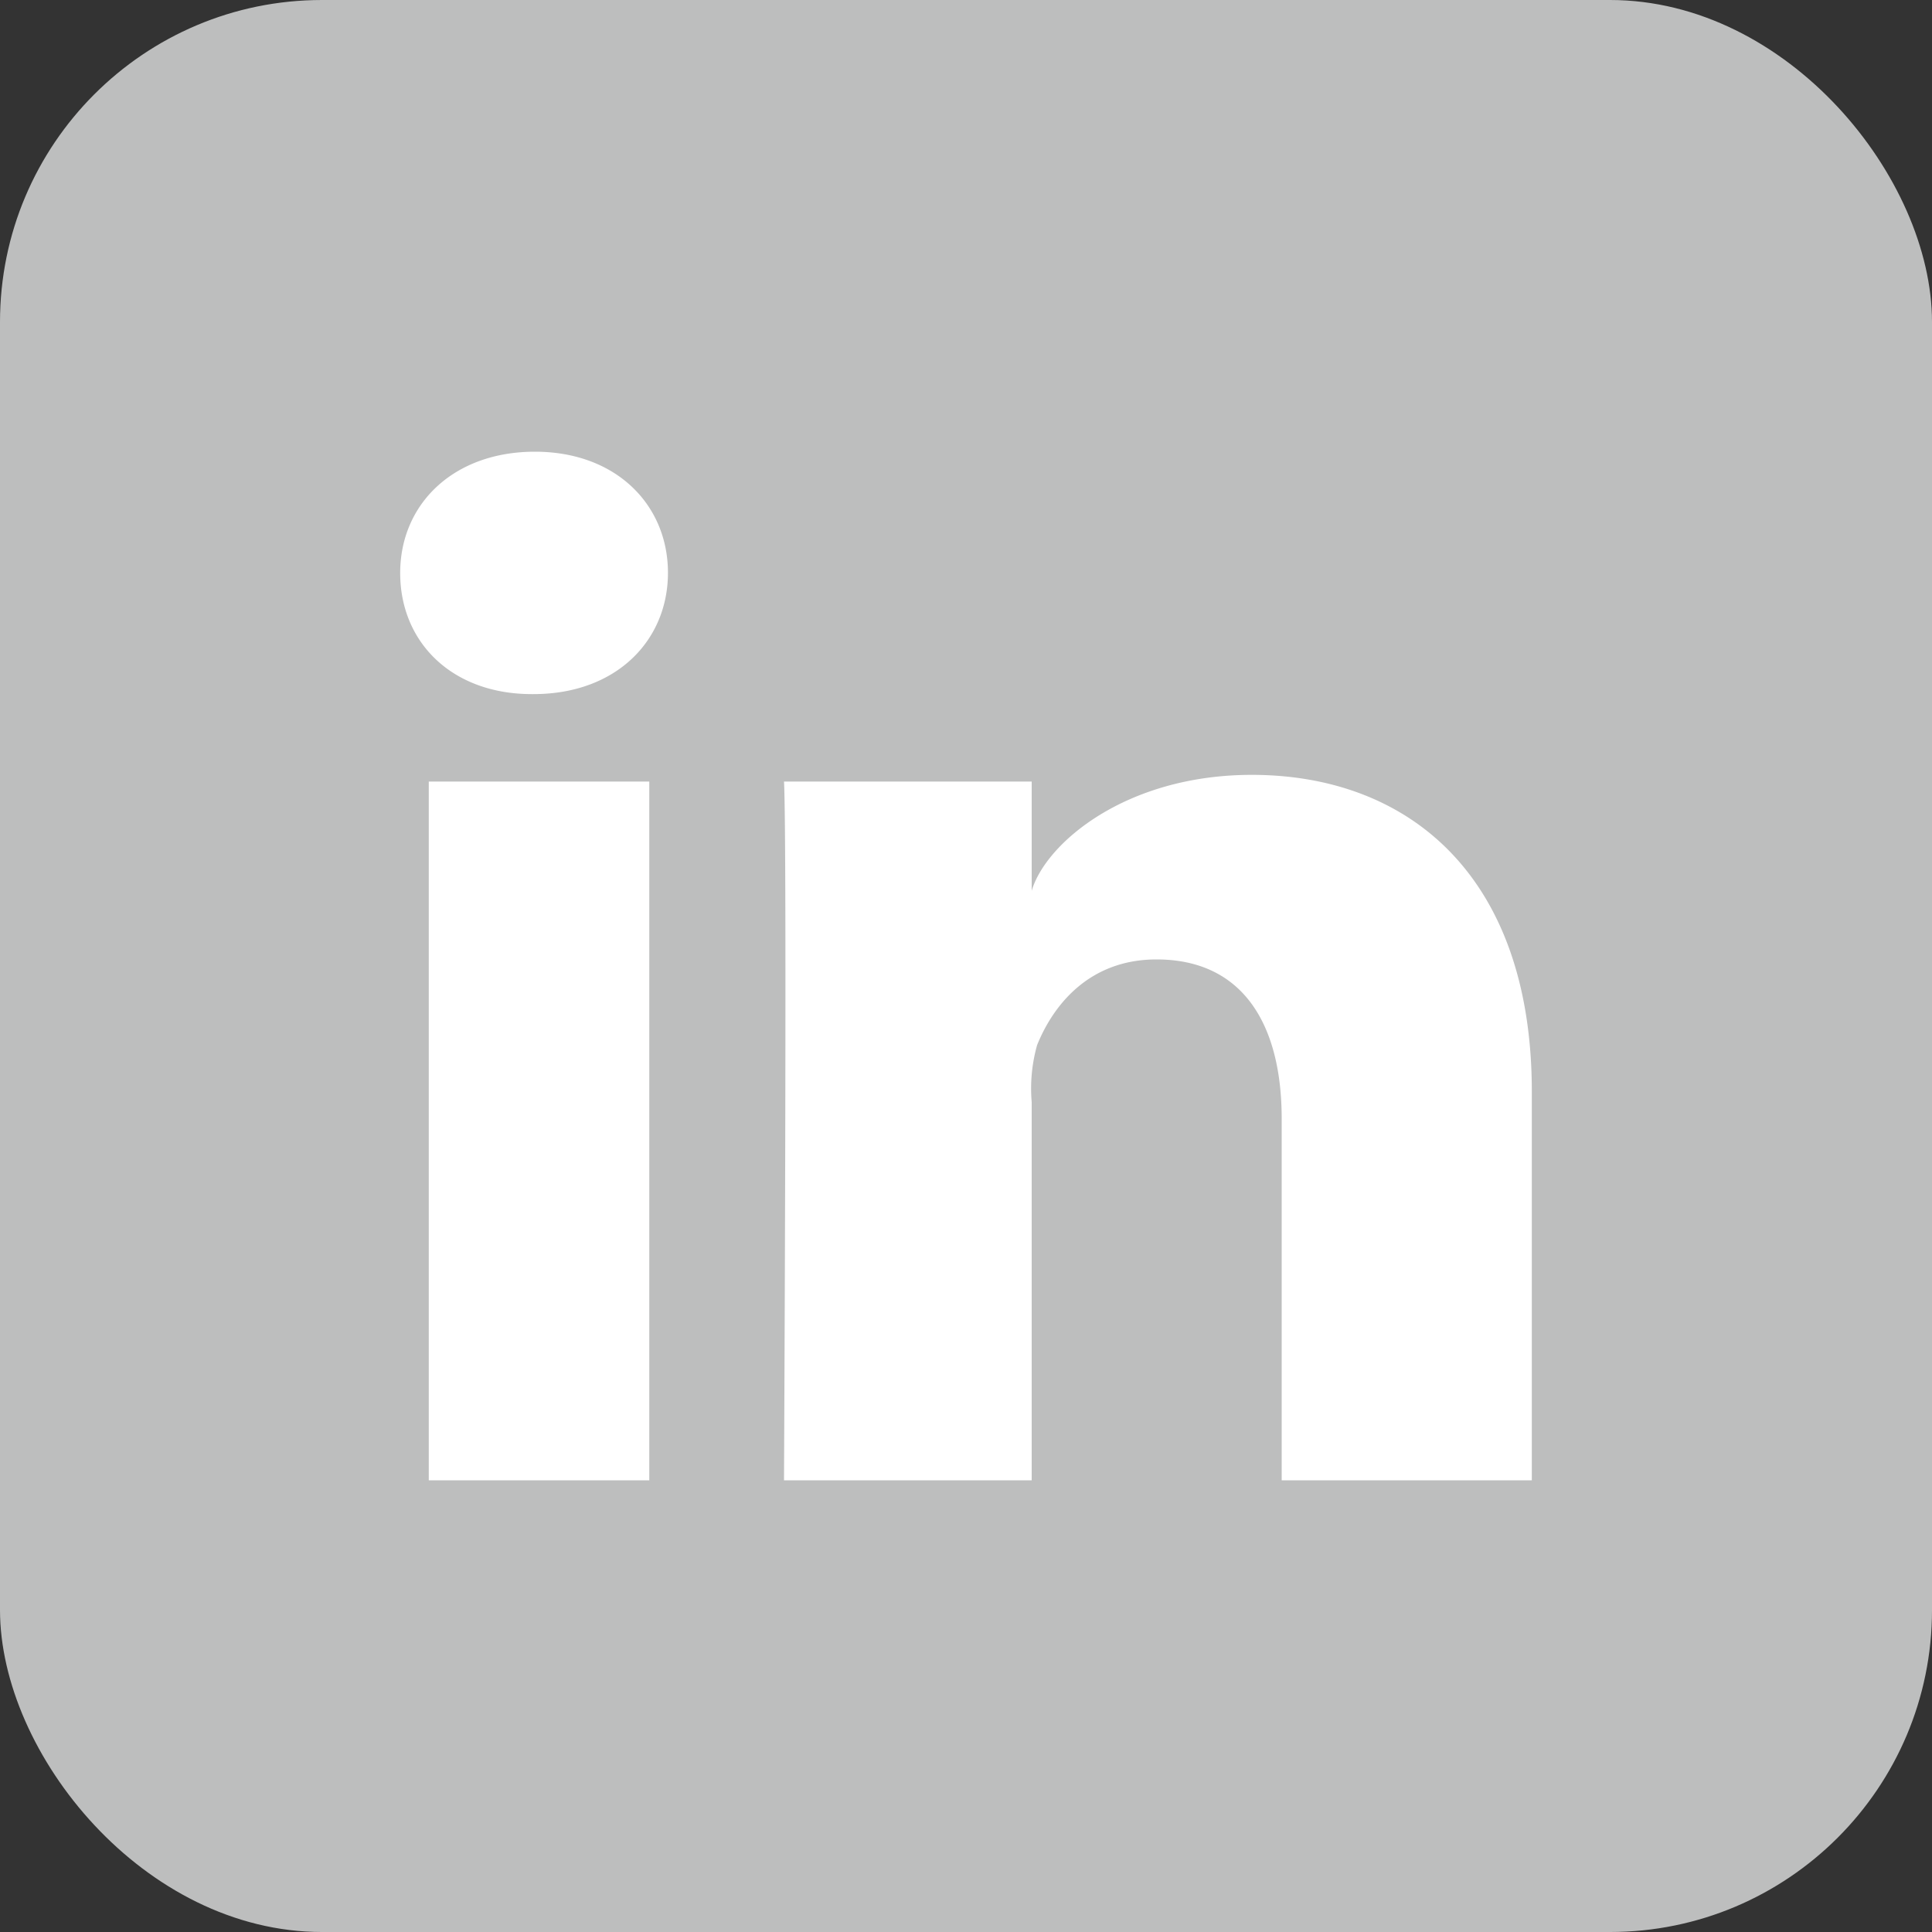
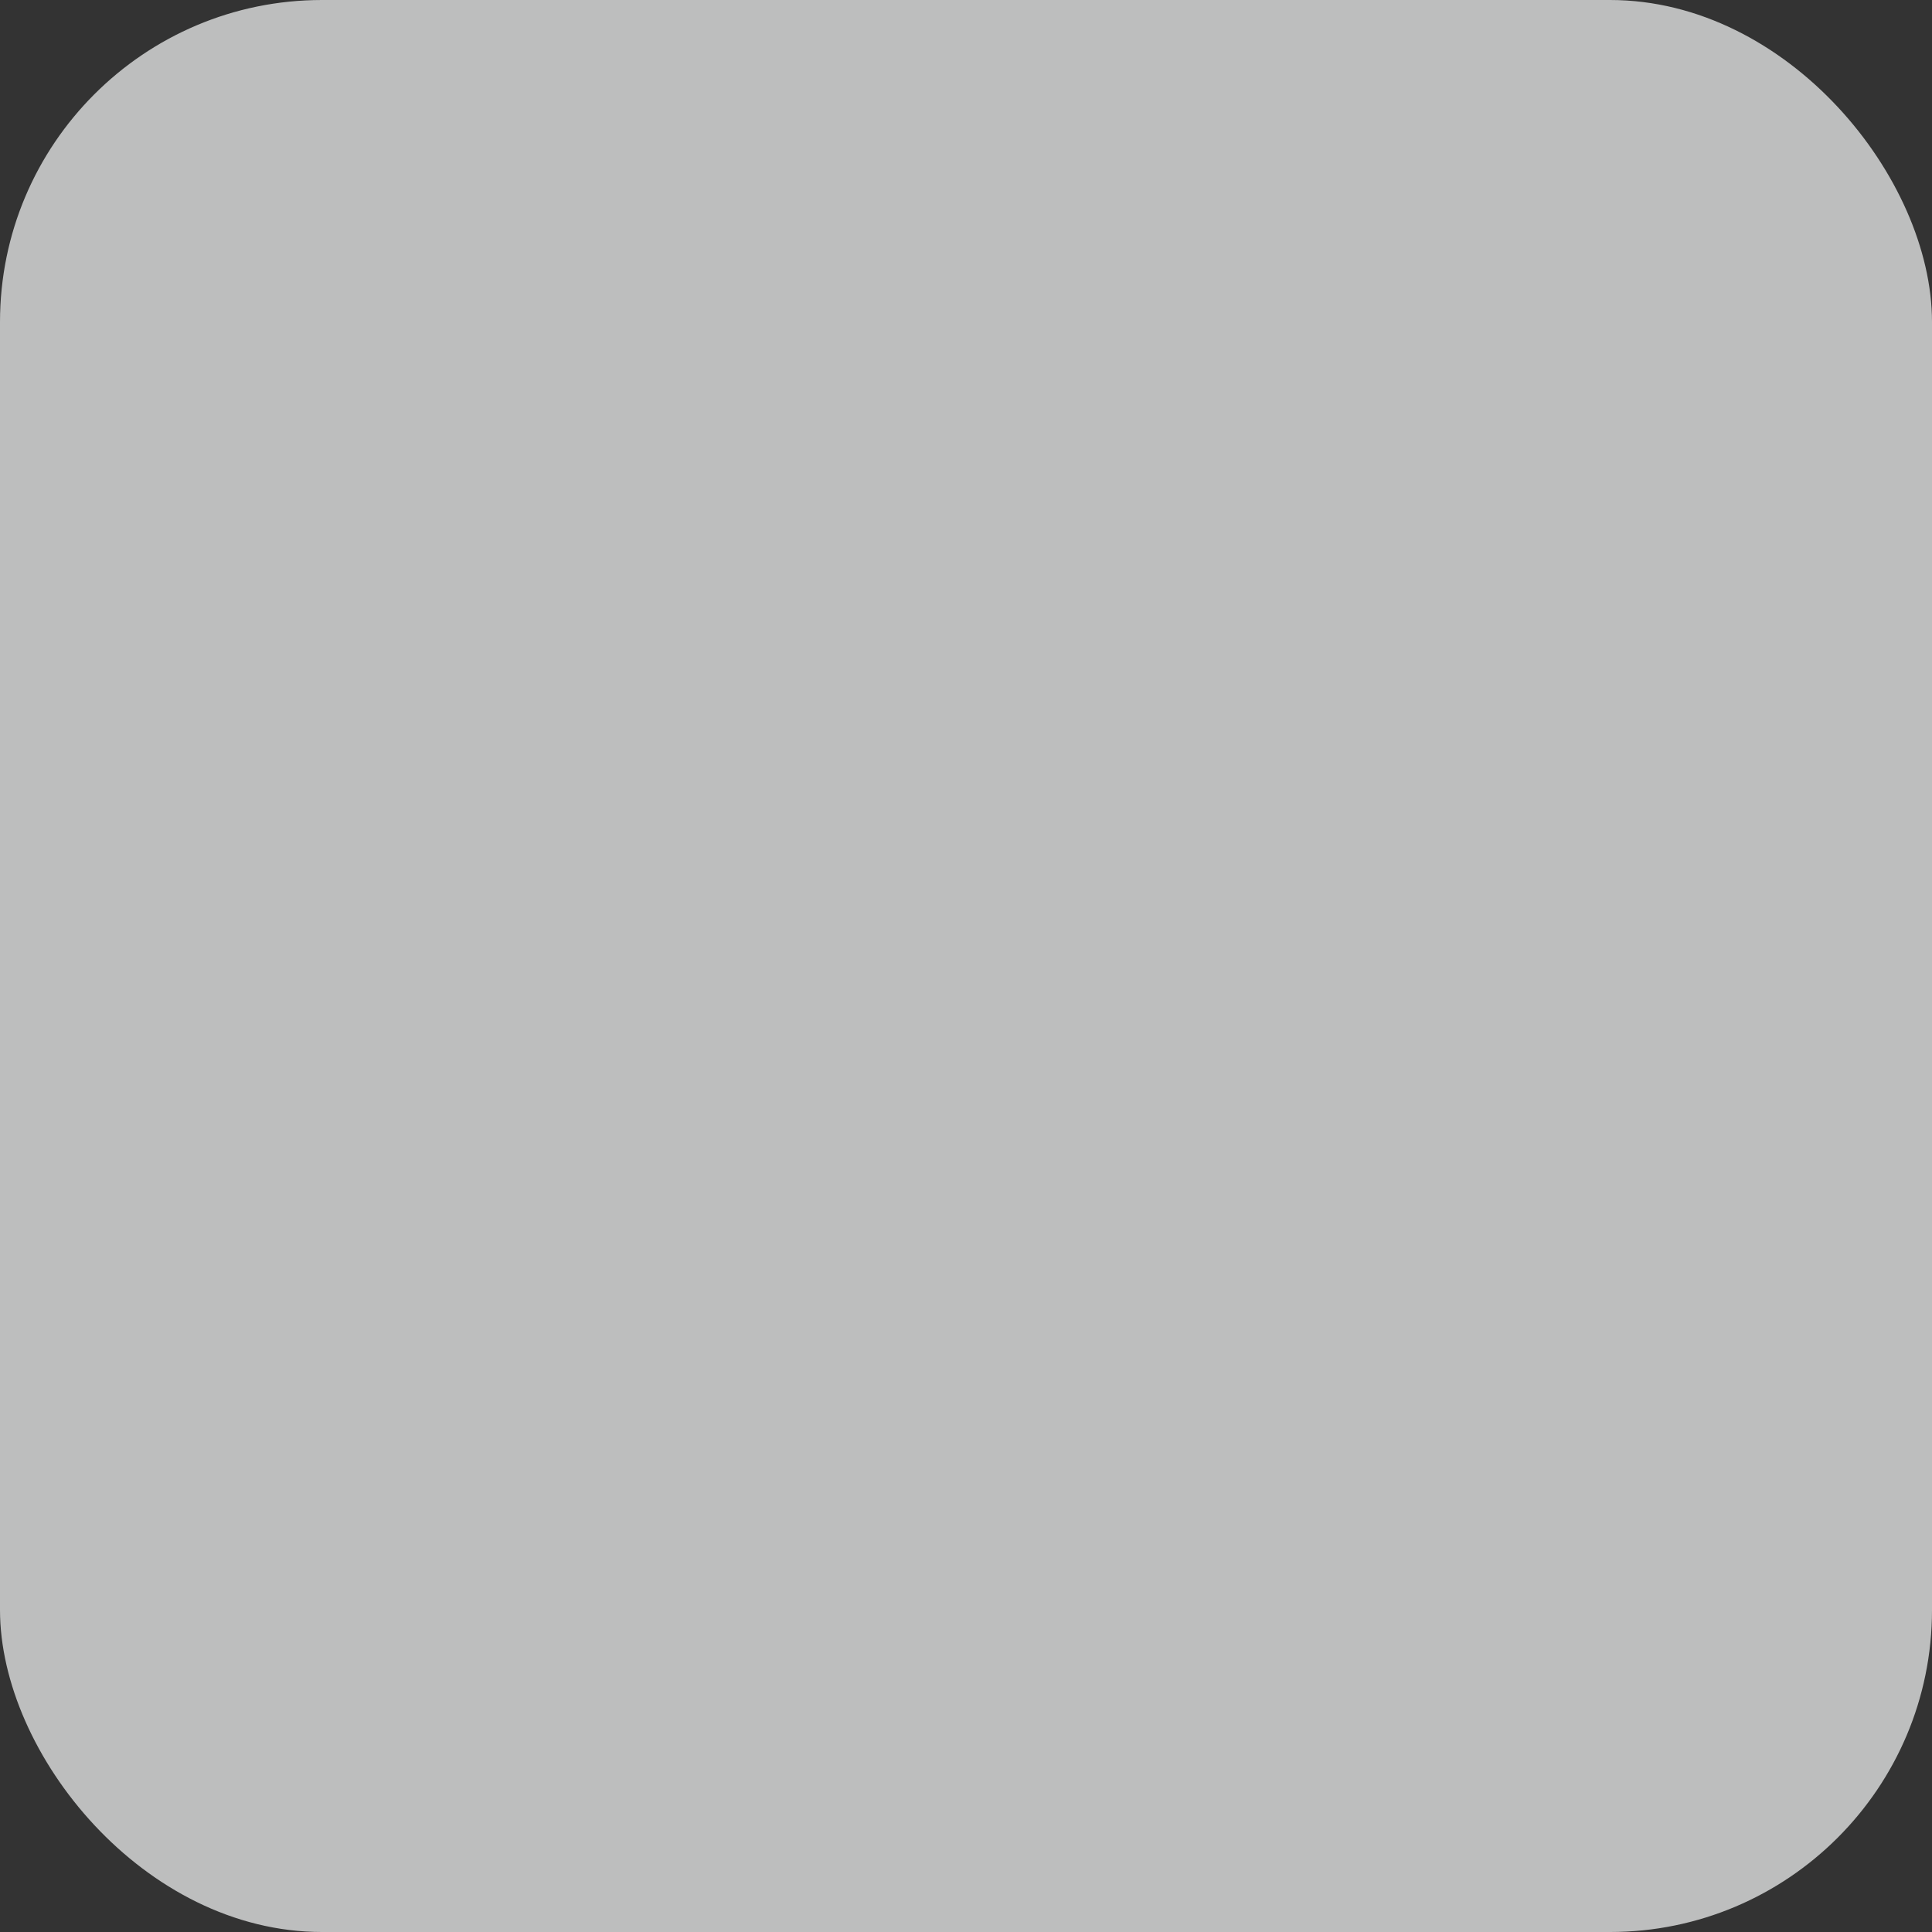
<svg xmlns="http://www.w3.org/2000/svg" id="Layer_1" data-name="Layer 1" viewBox="0 0 150 150">
  <rect x="0" y="0" width="150" height="150" fill="#333333" stroke="none" />
  <defs>
    <style>.cls-1{fill:#bdbebe;}.cls-2{fill:#fff;}</style>
  </defs>
  <title>linkedin</title>
  <g id="_8" data-name="8">
    <rect class="cls-1" width="150" height="150" rx="25" />
-     <path class="cls-2" d="M33.29,114.93H50.41V60.68H33.29Zm63.9-54.77c-9.8,0-16,5.31-17.09,9V60.68H60.87c.25,4.52,0,54.25,0,54.25H80.1V85.57a12.47,12.47,0,0,1,.42-4.43c1.32-3.26,4.16-6.65,9.27-6.65,6.68,0,9.72,5,9.72,12.37v28.07h19.42V84.76C118.93,68,109.36,60.16,97.19,60.16ZM41.53,35.07c-6.32,0-10.46,4.06-10.46,9.42s4,9.4,10.22,9.4h.13c6.43,0,10.44-4.16,10.44-9.42S47.85,35.07,41.53,35.07Z" />
  </g>
</svg>